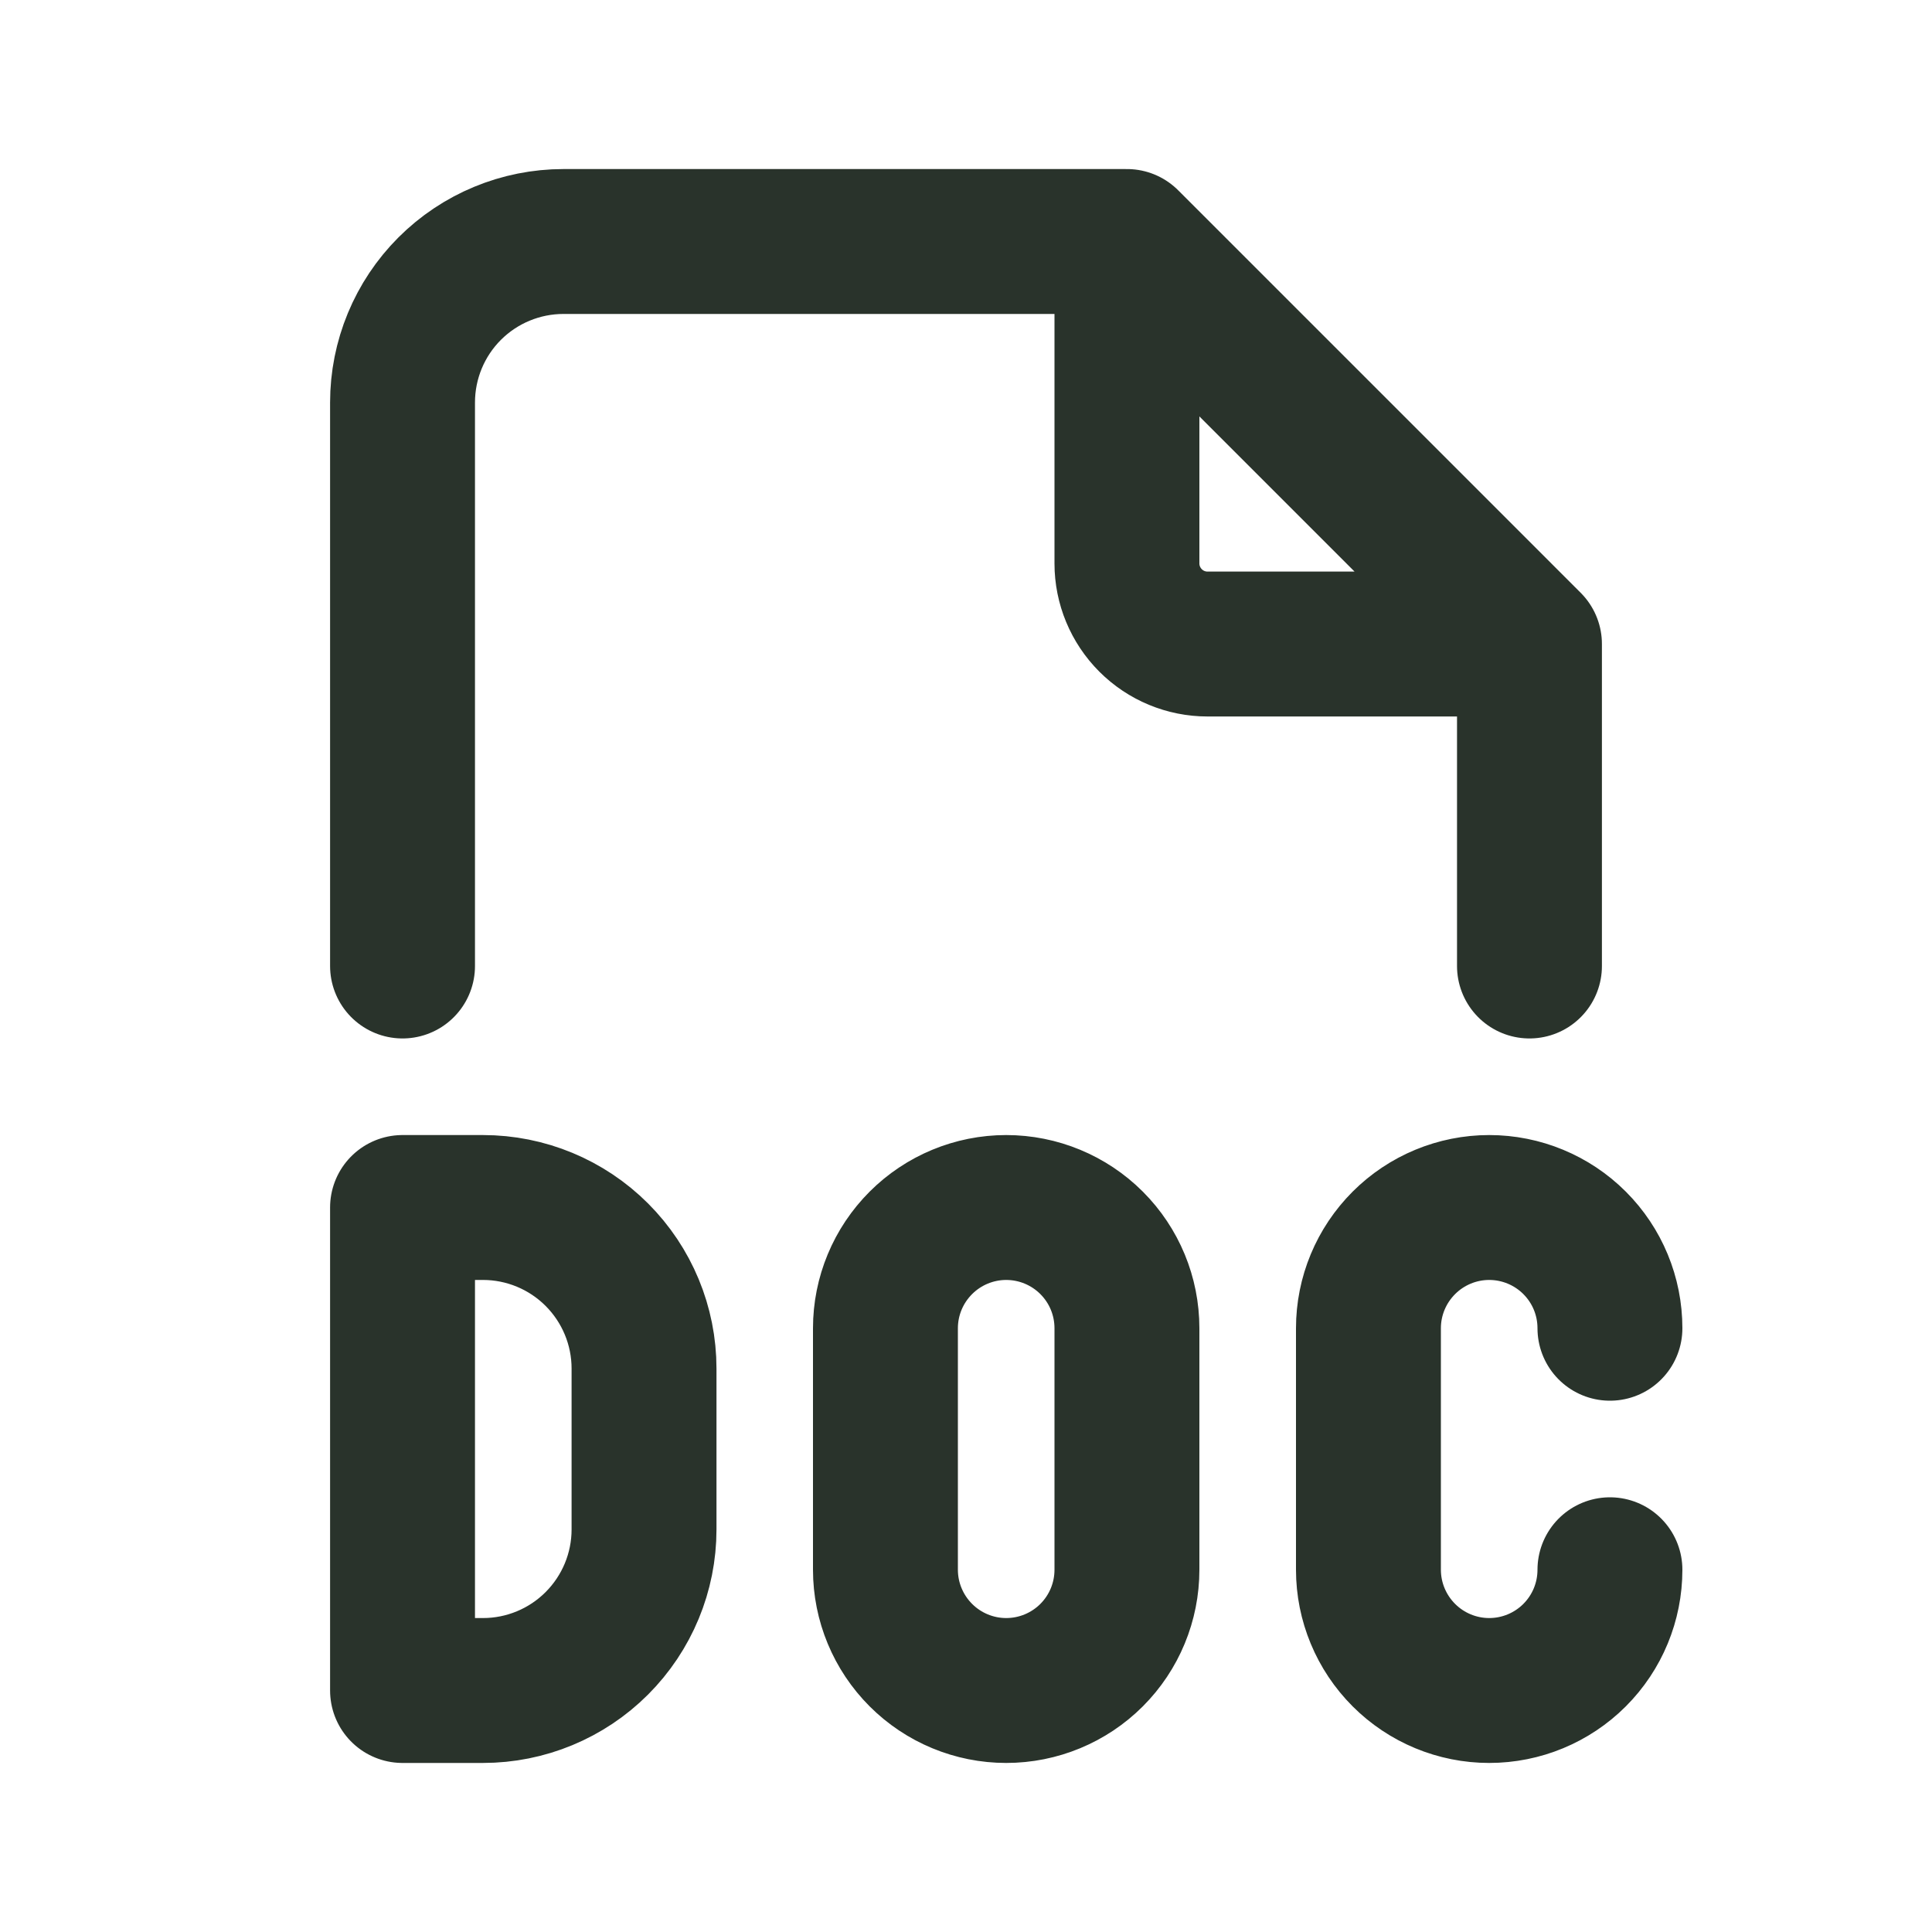
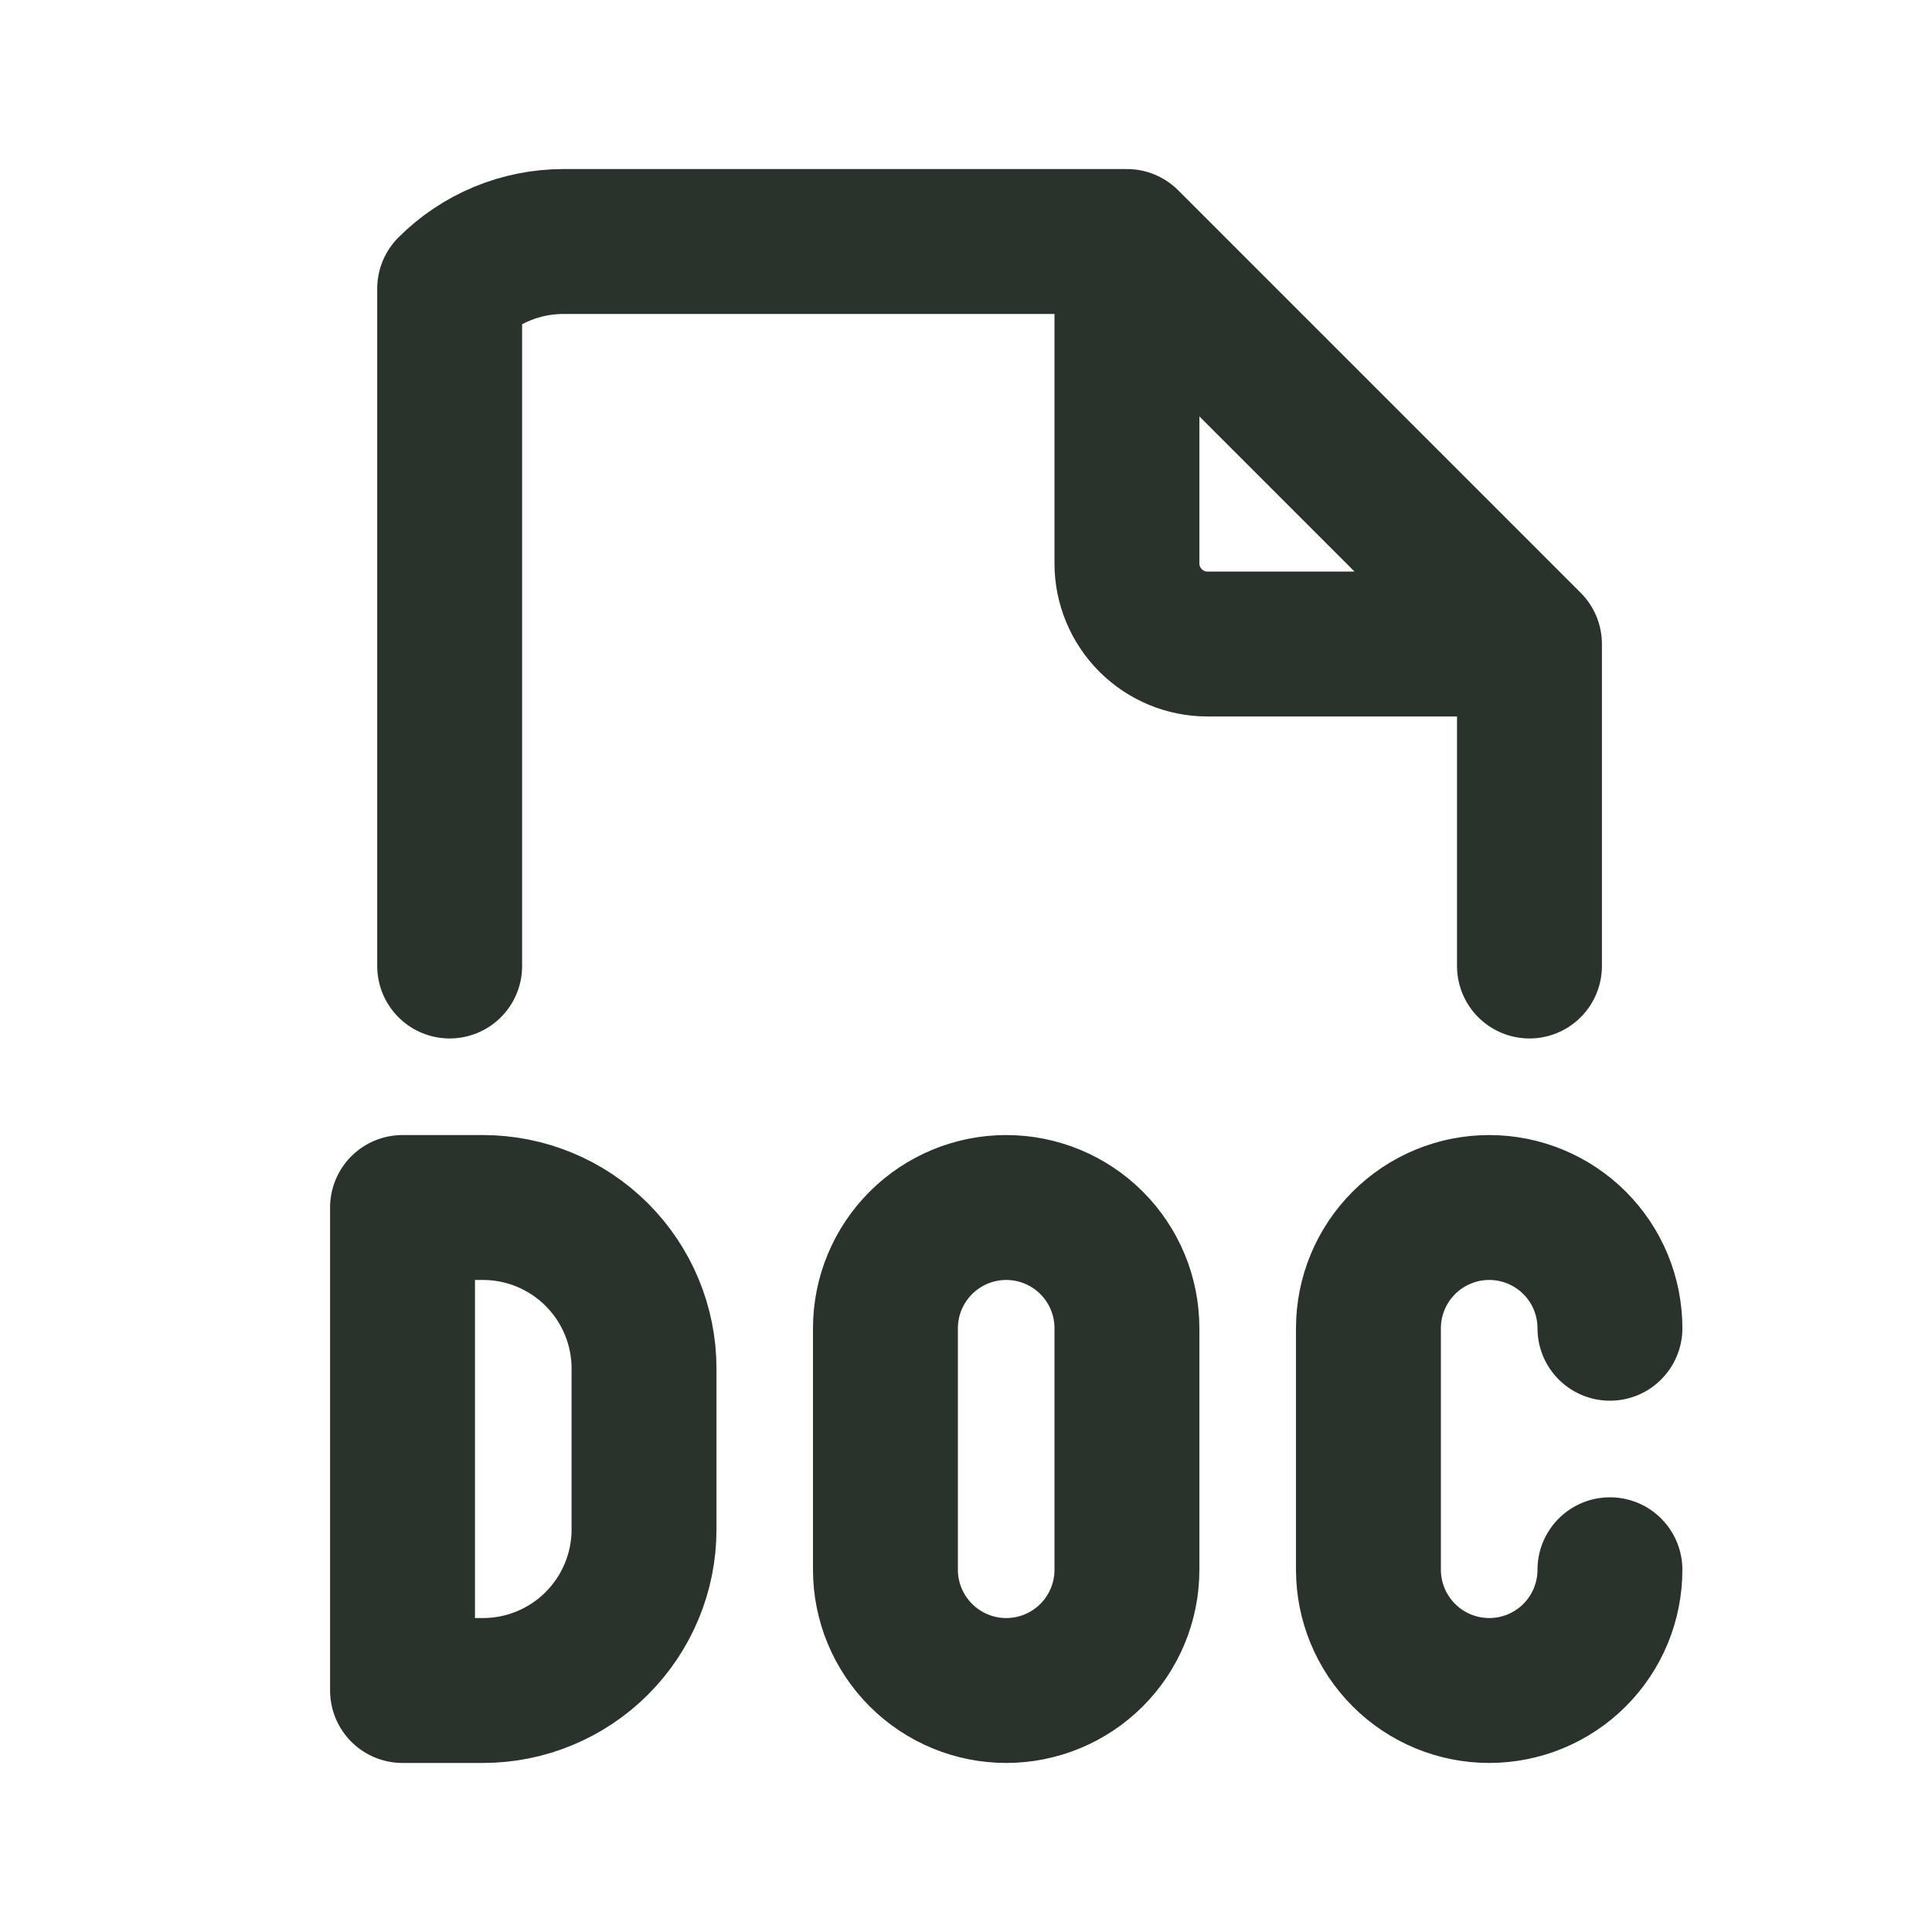
<svg xmlns="http://www.w3.org/2000/svg" width="20" height="20" viewBox="0 0 20 20" fill="none">
-   <path d="M11.666 2.5V5.833C11.666 6.054 11.754 6.266 11.911 6.423C12.067 6.579 12.279 6.667 12.5 6.667H15.833M11.666 2.5H5.833C5.391 2.5 4.967 2.676 4.655 2.988C4.342 3.301 4.167 3.725 4.167 4.167V10M11.666 2.5L15.833 6.667M15.833 6.667V10M16.666 13.75C16.666 13.418 16.535 13.101 16.3 12.866C16.066 12.632 15.748 12.5 15.416 12.5C15.085 12.5 14.767 12.632 14.533 12.866C14.298 13.101 14.166 13.418 14.166 13.75V16.25C14.166 16.581 14.298 16.899 14.533 17.134C14.767 17.368 15.085 17.5 15.416 17.5C15.748 17.5 16.066 17.368 16.3 17.134C16.535 16.899 16.666 16.581 16.666 16.25M4.167 12.5V17.5H5C5.442 17.5 5.866 17.324 6.178 17.012C6.491 16.699 6.667 16.275 6.667 15.833V14.167C6.667 13.725 6.491 13.301 6.178 12.988C5.866 12.676 5.442 12.5 5 12.5H4.167ZM10.416 12.5C10.748 12.5 11.066 12.632 11.3 12.866C11.535 13.101 11.666 13.418 11.666 13.75V16.25C11.666 16.581 11.535 16.899 11.3 17.134C11.066 17.368 10.748 17.5 10.416 17.5C10.085 17.5 9.767 17.368 9.533 17.134C9.298 16.899 9.166 16.581 9.166 16.25V13.75C9.166 13.418 9.298 13.101 9.533 12.866C9.767 12.632 10.085 12.5 10.416 12.5Z" stroke="#29332B" stroke-width="1.5" stroke-linecap="round" stroke-linejoin="round" />
+   <path d="M11.666 2.5V5.833C11.666 6.054 11.754 6.266 11.911 6.423C12.067 6.579 12.279 6.667 12.5 6.667H15.833M11.666 2.5H5.833C5.391 2.5 4.967 2.676 4.655 2.988V10M11.666 2.5L15.833 6.667M15.833 6.667V10M16.666 13.75C16.666 13.418 16.535 13.101 16.3 12.866C16.066 12.632 15.748 12.5 15.416 12.5C15.085 12.5 14.767 12.632 14.533 12.866C14.298 13.101 14.166 13.418 14.166 13.75V16.25C14.166 16.581 14.298 16.899 14.533 17.134C14.767 17.368 15.085 17.5 15.416 17.5C15.748 17.5 16.066 17.368 16.3 17.134C16.535 16.899 16.666 16.581 16.666 16.25M4.167 12.5V17.5H5C5.442 17.5 5.866 17.324 6.178 17.012C6.491 16.699 6.667 16.275 6.667 15.833V14.167C6.667 13.725 6.491 13.301 6.178 12.988C5.866 12.676 5.442 12.5 5 12.5H4.167ZM10.416 12.5C10.748 12.5 11.066 12.632 11.3 12.866C11.535 13.101 11.666 13.418 11.666 13.75V16.25C11.666 16.581 11.535 16.899 11.3 17.134C11.066 17.368 10.748 17.5 10.416 17.5C10.085 17.5 9.767 17.368 9.533 17.134C9.298 16.899 9.166 16.581 9.166 16.25V13.75C9.166 13.418 9.298 13.101 9.533 12.866C9.767 12.632 10.085 12.5 10.416 12.5Z" stroke="#29332B" stroke-width="1.5" stroke-linecap="round" stroke-linejoin="round" />
</svg>